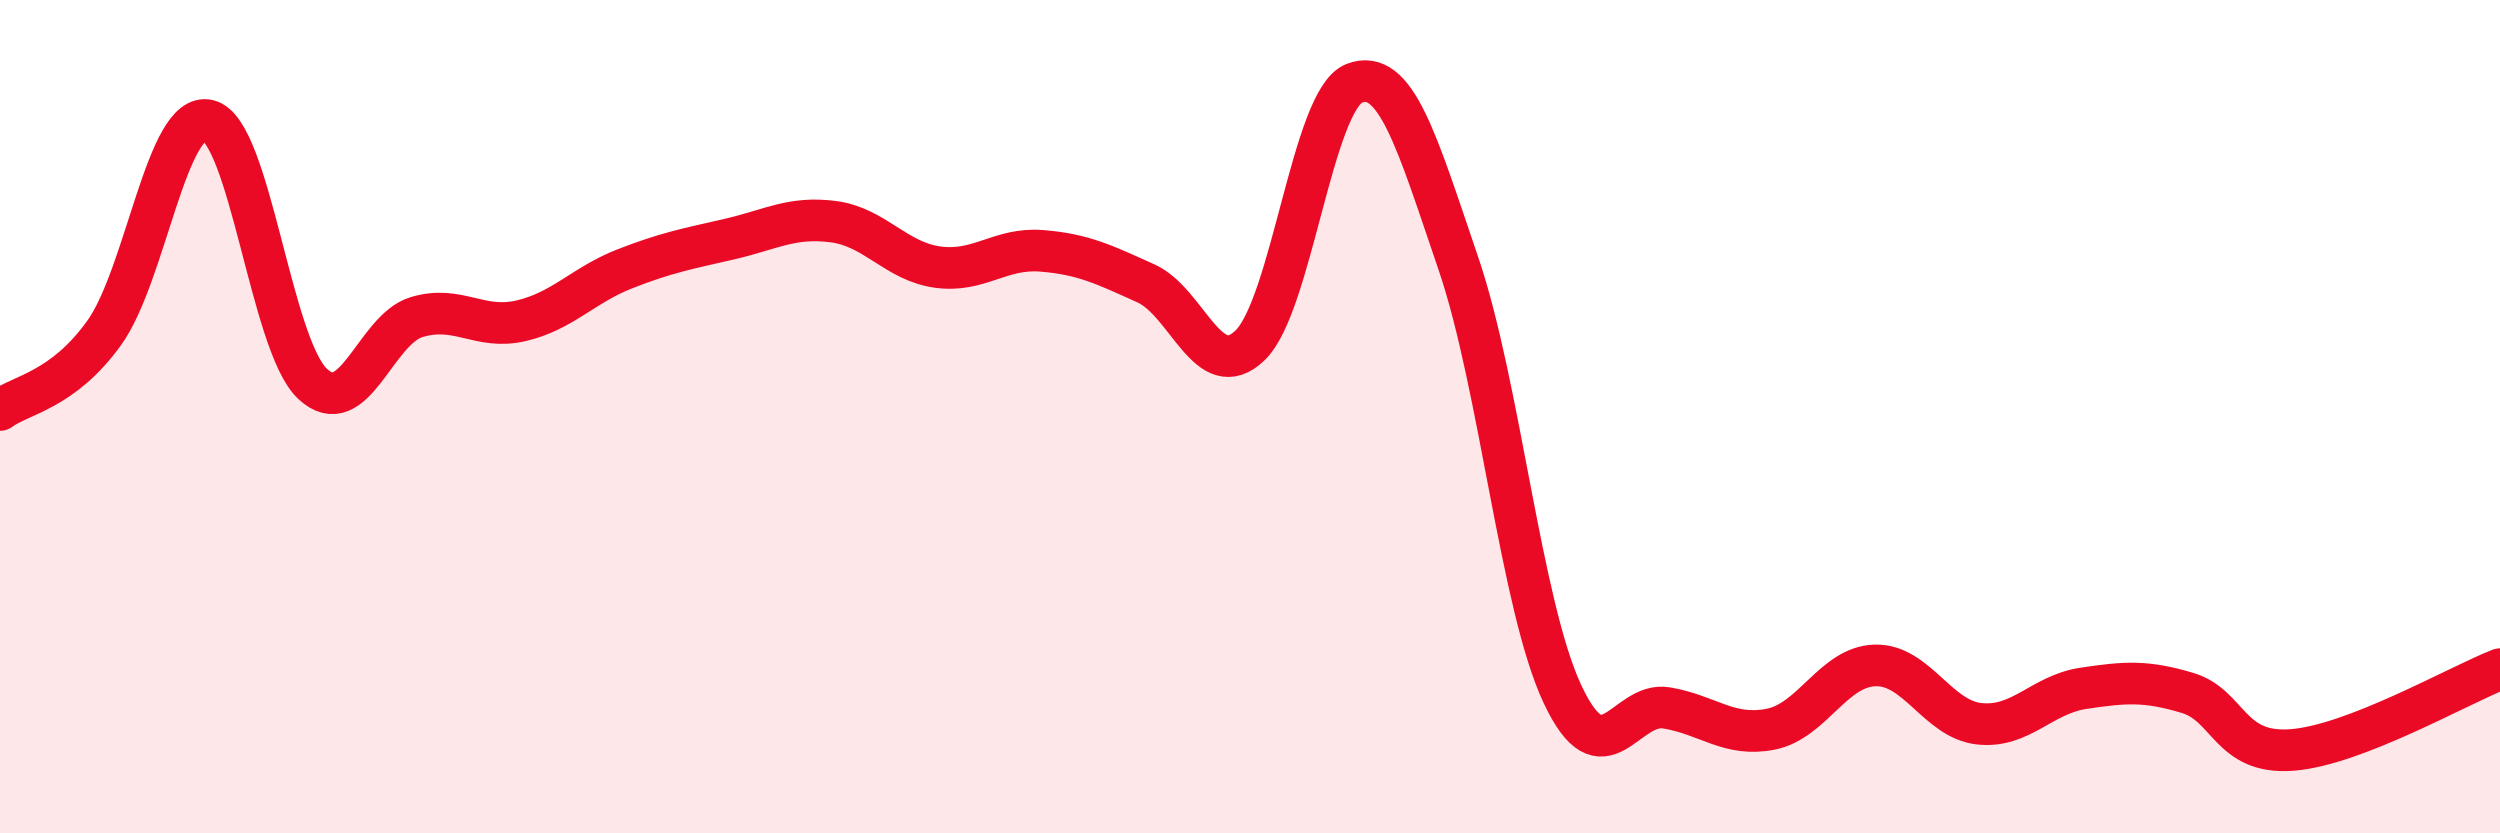
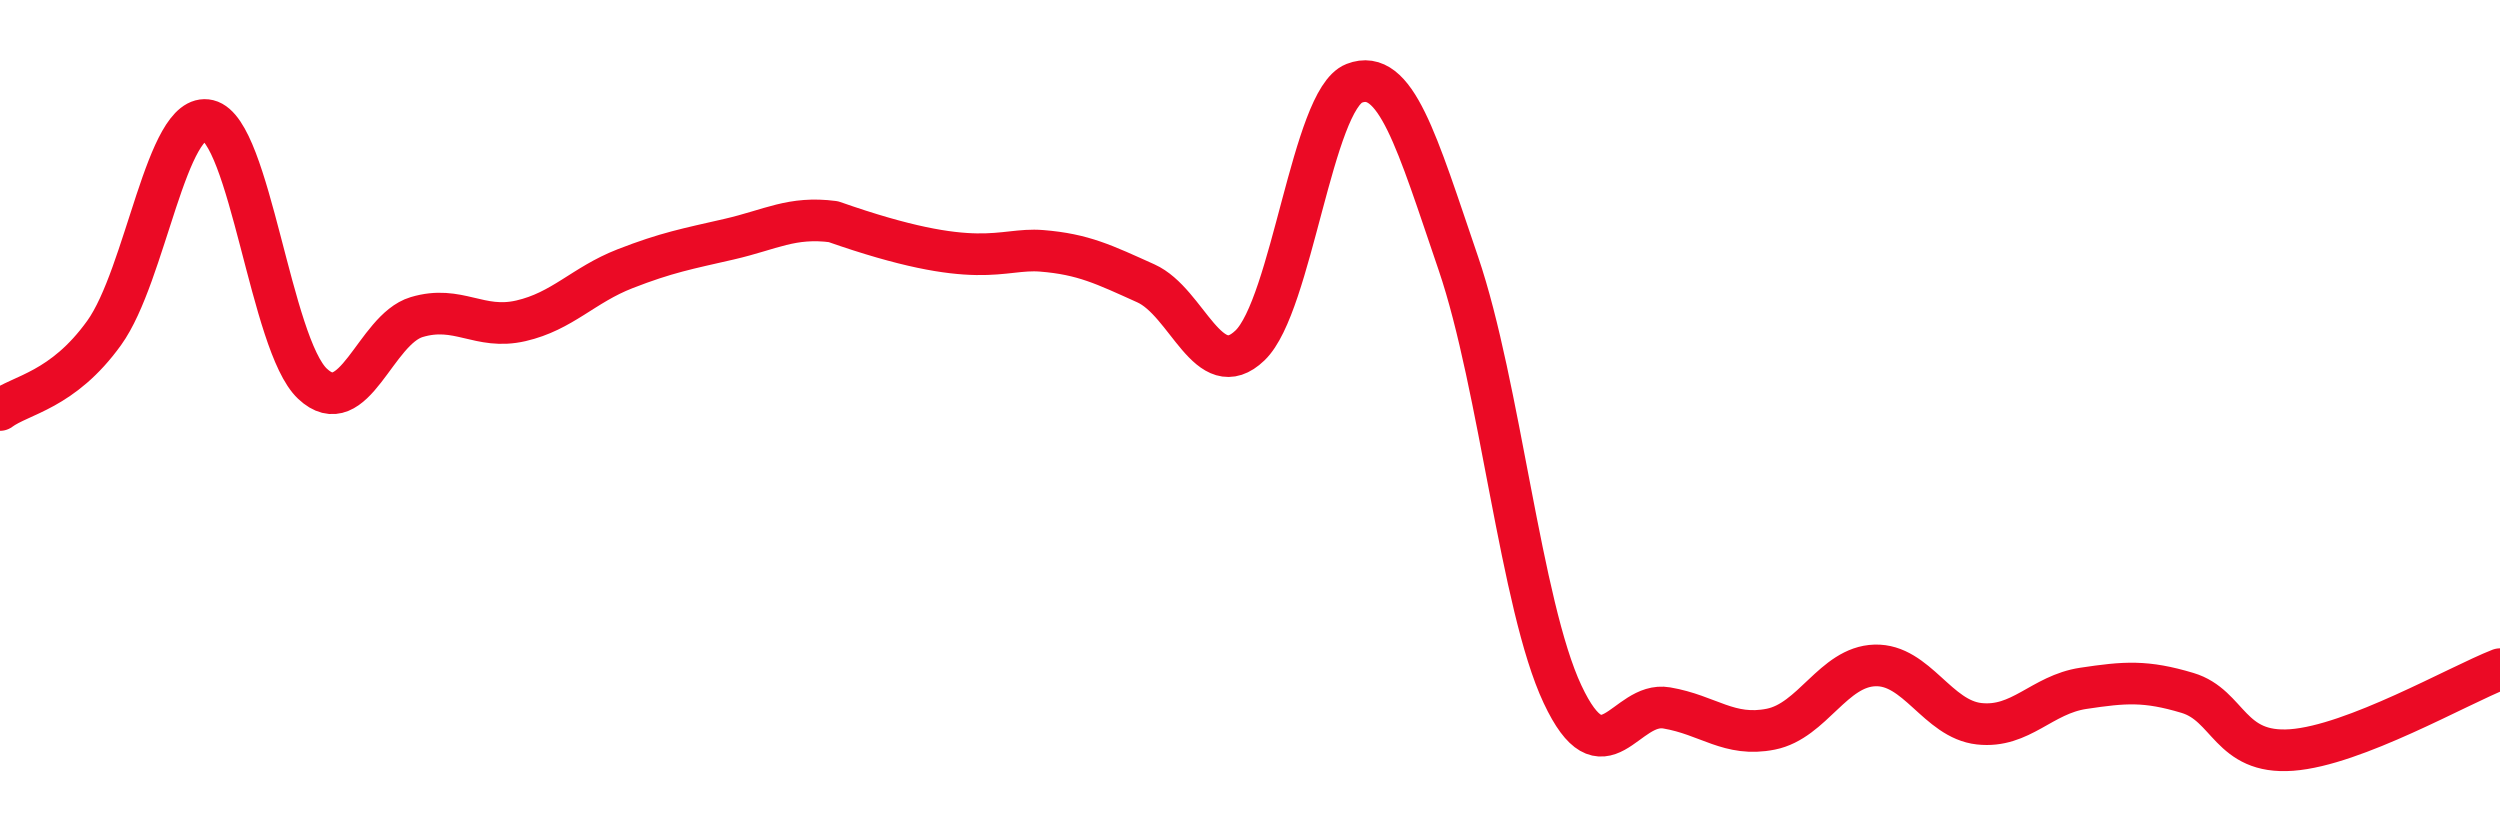
<svg xmlns="http://www.w3.org/2000/svg" width="60" height="20" viewBox="0 0 60 20">
-   <path d="M 0,9.84 C 0.5,9.47 1.5,9.38 2.5,7.99 C 3.5,6.6 4,2.65 5,2.89 C 6,3.13 6.5,8.27 7.5,9.21 C 8.5,10.15 9,7.91 10,7.61 C 11,7.31 11.5,7.93 12.5,7.7 C 13.5,7.47 14,6.84 15,6.45 C 16,6.06 16.5,5.97 17.5,5.74 C 18.5,5.51 19,5.19 20,5.32 C 21,5.45 21.5,6.27 22.5,6.41 C 23.5,6.55 24,5.94 25,6.02 C 26,6.1 26.5,6.35 27.5,6.8 C 28.5,7.25 29,9.25 30,8.29 C 31,7.33 31.5,2.39 32.5,2 C 33.5,1.61 34,3.39 35,6.32 C 36,9.25 36.5,14.53 37.5,16.66 C 38.5,18.79 39,16.82 40,16.99 C 41,17.16 41.5,17.7 42.5,17.5 C 43.5,17.3 44,16 45,15.97 C 46,15.94 46.5,17.26 47.5,17.37 C 48.5,17.48 49,16.67 50,16.52 C 51,16.37 51.5,16.33 52.5,16.63 C 53.5,16.93 53.5,18.11 55,18 C 56.5,17.89 59,16.45 60,16.06L60 20L0 20Z" fill="#EB0A25" opacity="0.1" stroke-linecap="round" stroke-linejoin="round" />
-   <path d="M 0,9.84 C 0.5,9.47 1.5,9.38 2.5,7.99 C 3.5,6.6 4,2.65 5,2.89 C 6,3.13 6.5,8.27 7.5,9.21 C 8.5,10.15 9,7.91 10,7.61 C 11,7.31 11.5,7.93 12.5,7.7 C 13.5,7.47 14,6.84 15,6.45 C 16,6.06 16.5,5.97 17.5,5.74 C 18.5,5.51 19,5.19 20,5.32 C 21,5.45 21.5,6.27 22.5,6.41 C 23.5,6.55 24,5.94 25,6.02 C 26,6.1 26.5,6.35 27.5,6.8 C 28.5,7.25 29,9.25 30,8.29 C 31,7.33 31.5,2.39 32.5,2 C 33.5,1.61 34,3.39 35,6.32 C 36,9.25 36.5,14.53 37.5,16.66 C 38.5,18.79 39,16.82 40,16.99 C 41,17.16 41.5,17.7 42.5,17.5 C 43.5,17.3 44,16 45,15.97 C 46,15.94 46.5,17.26 47.5,17.37 C 48.5,17.48 49,16.67 50,16.52 C 51,16.37 51.5,16.33 52.5,16.63 C 53.5,16.93 53.5,18.11 55,18 C 56.5,17.89 59,16.45 60,16.06" stroke="#EB0A25" stroke-width="1" fill="none" stroke-linecap="round" stroke-linejoin="round" />
+   <path d="M 0,9.84 C 0.5,9.47 1.5,9.38 2.5,7.99 C 3.5,6.6 4,2.65 5,2.89 C 6,3.13 6.5,8.27 7.5,9.21 C 8.5,10.15 9,7.91 10,7.61 C 11,7.31 11.5,7.93 12.5,7.7 C 13.5,7.47 14,6.84 15,6.45 C 16,6.06 16.5,5.97 17.5,5.74 C 18.5,5.51 19,5.19 20,5.32 C 23.5,6.55 24,5.94 25,6.02 C 26,6.1 26.5,6.35 27.5,6.8 C 28.5,7.25 29,9.25 30,8.29 C 31,7.33 31.5,2.39 32.5,2 C 33.5,1.61 34,3.39 35,6.32 C 36,9.25 36.5,14.53 37.5,16.66 C 38.5,18.79 39,16.82 40,16.99 C 41,17.16 41.5,17.7 42.5,17.5 C 43.5,17.3 44,16 45,15.97 C 46,15.94 46.5,17.26 47.5,17.37 C 48.5,17.48 49,16.67 50,16.52 C 51,16.37 51.5,16.33 52.5,16.63 C 53.5,16.93 53.5,18.11 55,18 C 56.5,17.89 59,16.45 60,16.06" stroke="#EB0A25" stroke-width="1" fill="none" stroke-linecap="round" stroke-linejoin="round" />
</svg>